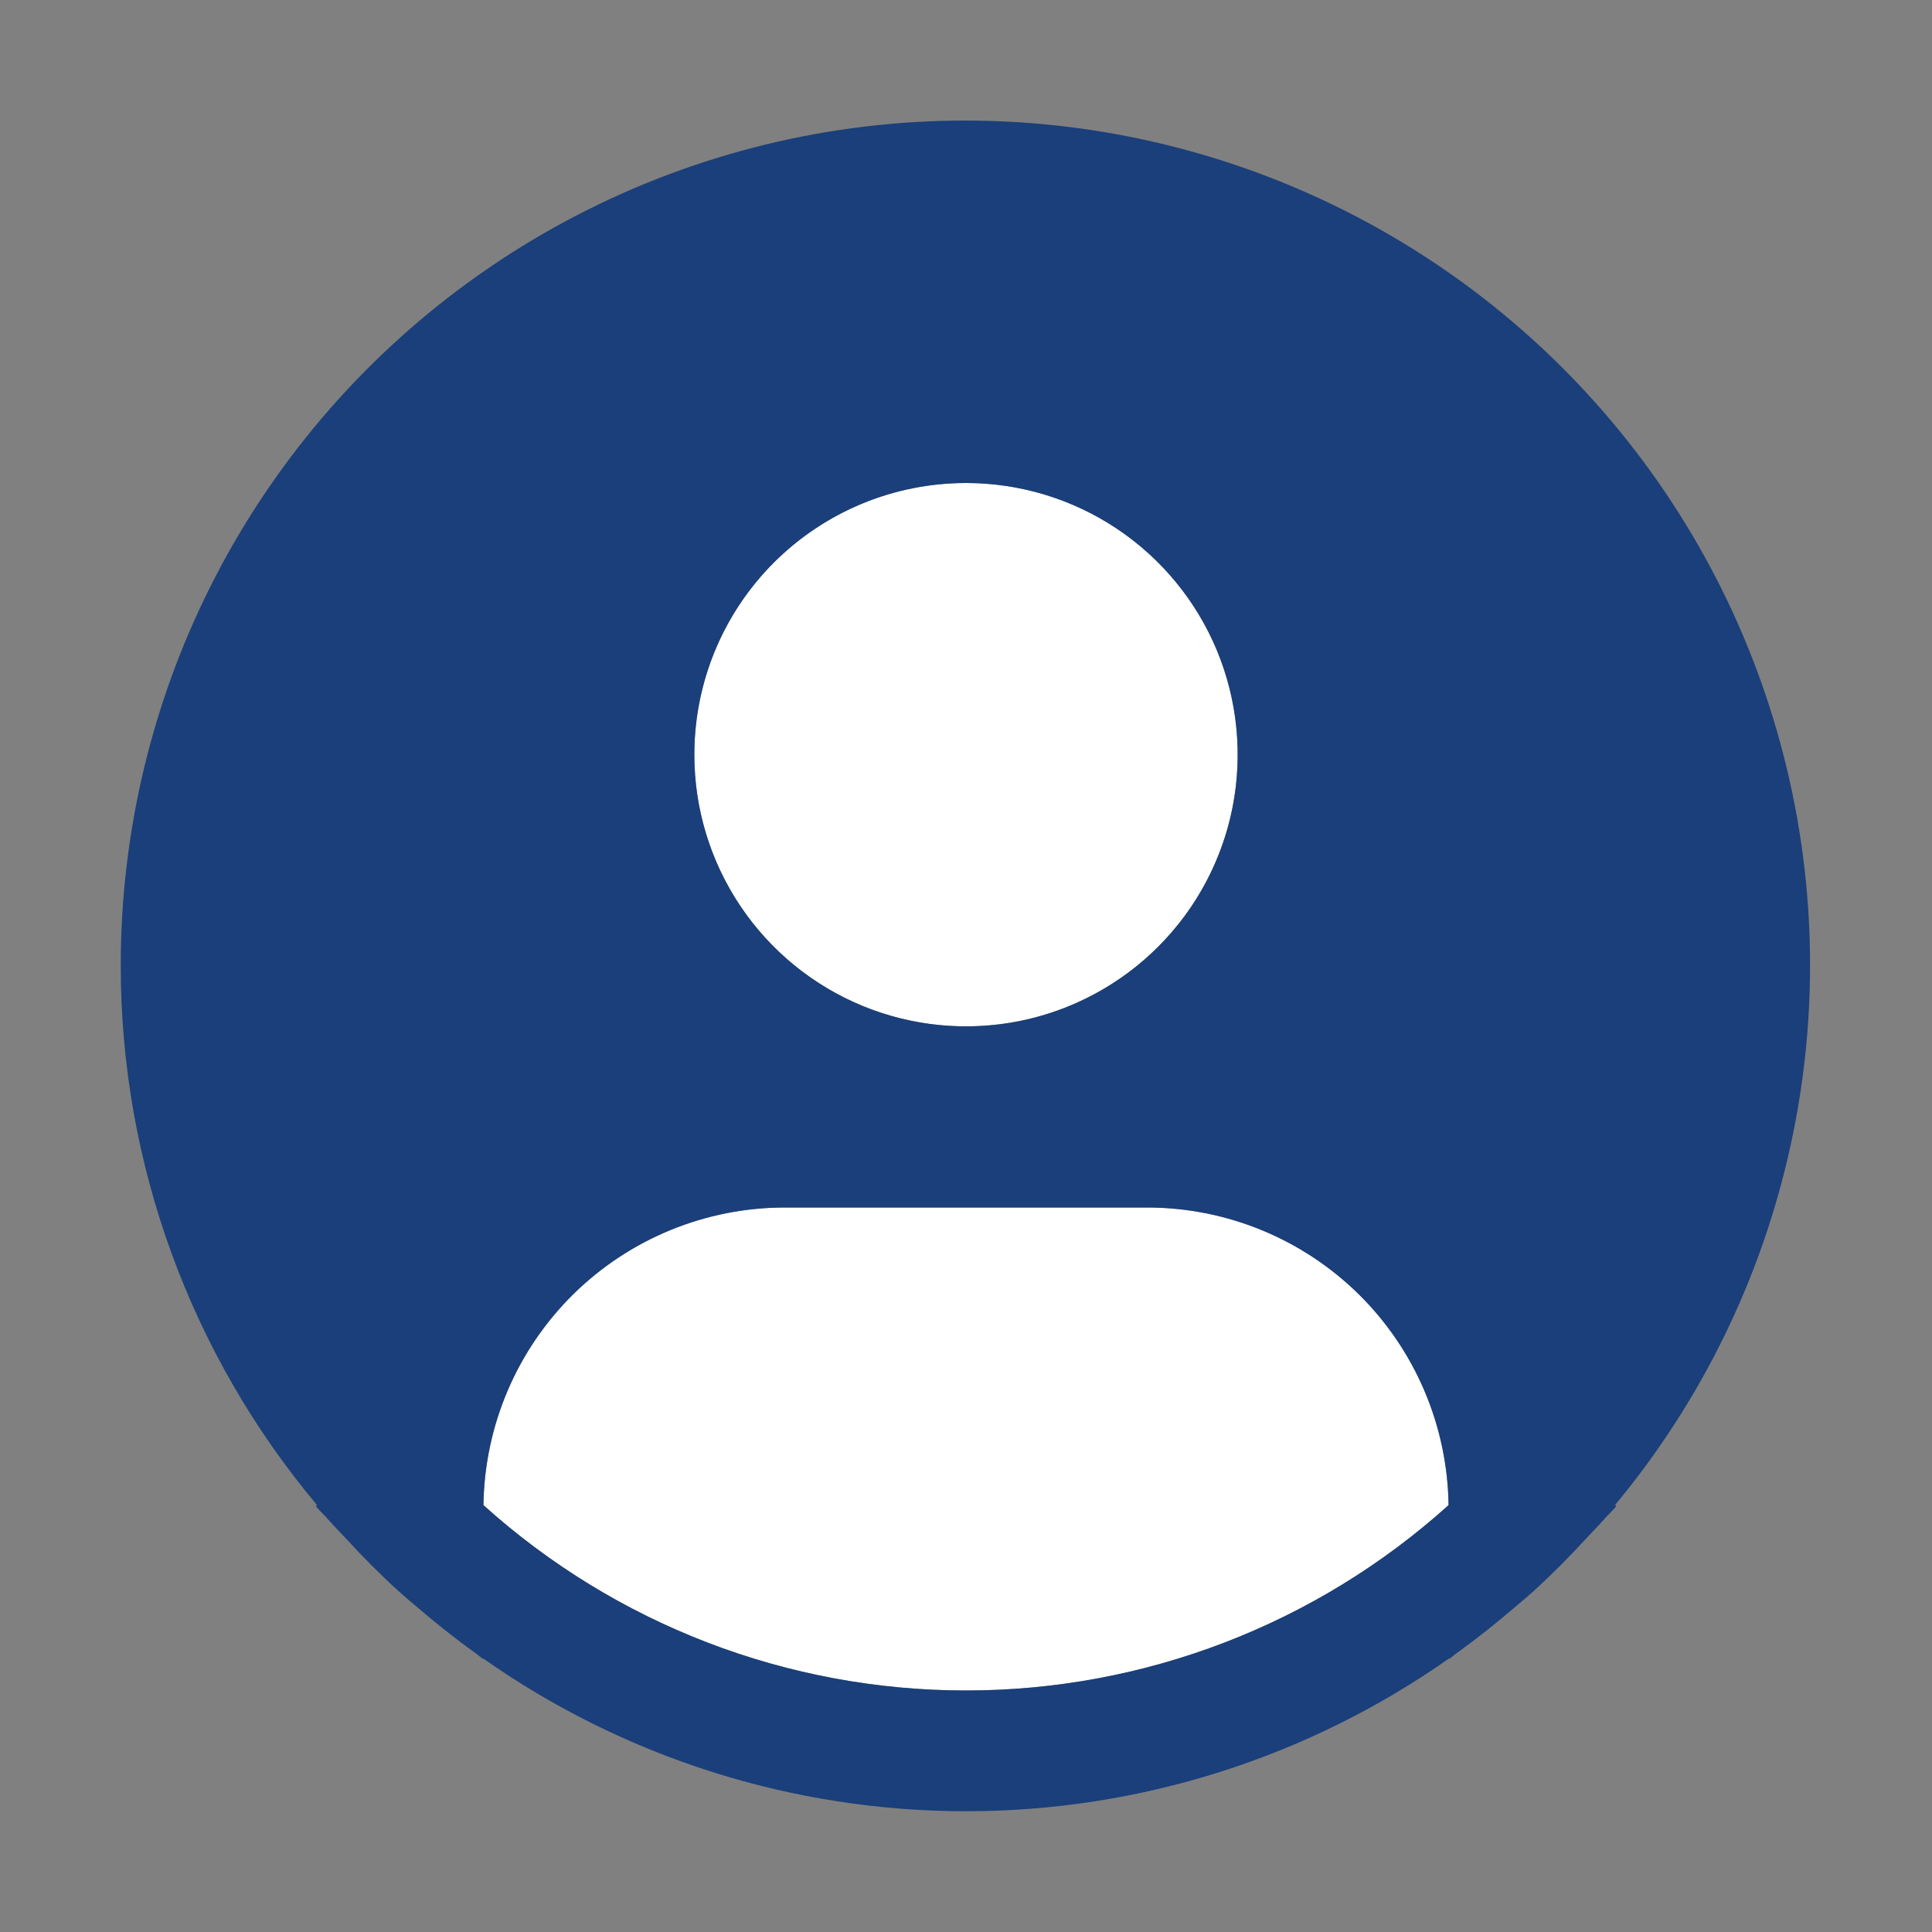
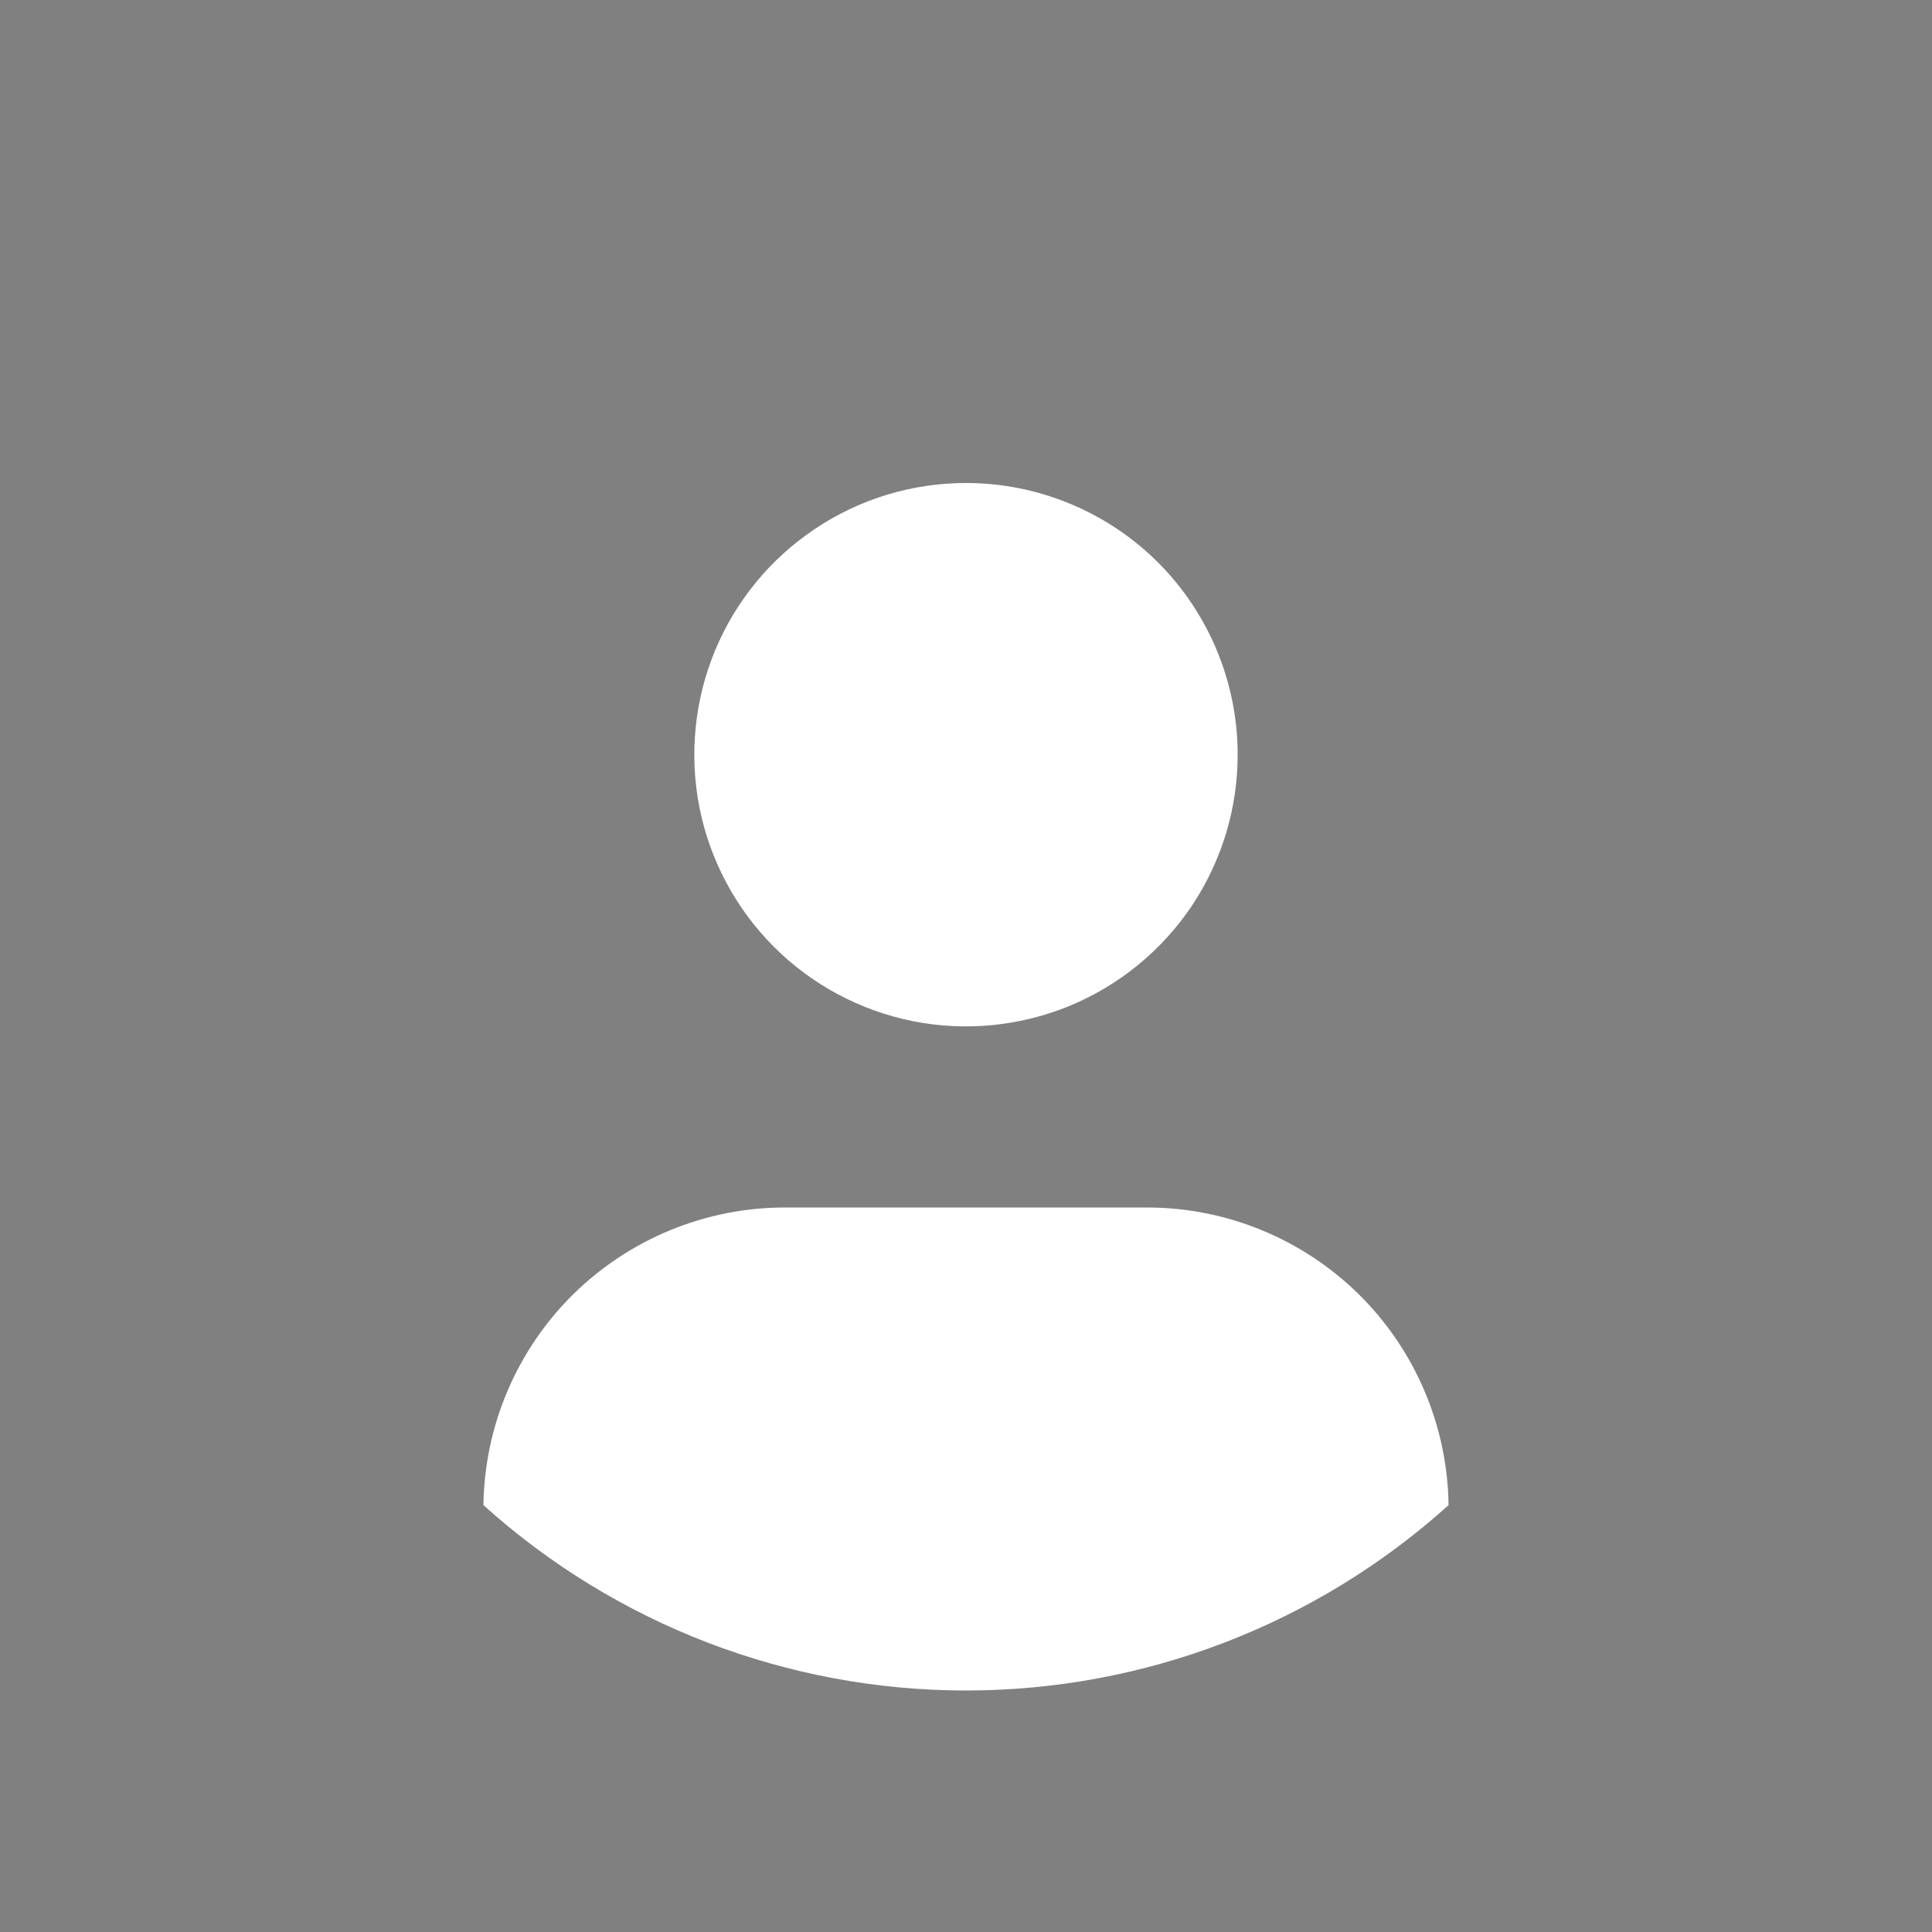
<svg xmlns="http://www.w3.org/2000/svg" width="18" height="18" viewBox="0 0 18 18" fill="none">
  <rect x="0" y="0" width="18" height="18" fill="#808080" stroke="none" />
  <path d="M4.504 14.023C4.514 13.284 4.814 12.579 5.339 12.06C5.865 11.542 6.574 11.25 7.312 11.25H10.688C11.426 11.25 12.135 11.542 12.661 12.06C13.186 12.579 13.486 13.284 13.496 14.023C12.262 15.135 10.661 15.75 9 15.75C7.339 15.75 5.738 15.135 4.504 14.023ZM11.531 7.031C11.531 7.532 11.383 8.021 11.105 8.438C10.826 8.854 10.431 9.178 9.969 9.37C9.506 9.561 8.997 9.612 8.506 9.514C8.015 9.416 7.564 9.175 7.21 8.821C6.856 8.467 6.615 8.016 6.517 7.525C6.42 7.034 6.47 6.525 6.661 6.063C6.853 5.6 7.177 5.205 7.594 4.927C8.01 4.648 8.499 4.5 9 4.5C9.671 4.5 10.315 4.767 10.79 5.241C11.264 5.716 11.531 6.36 11.531 7.031Z" fill="white" />
-   <path d="M15.046 14.023C15.854 13.051 16.416 11.899 16.684 10.664C16.953 9.429 16.92 8.147 16.588 6.928C16.256 5.708 15.636 4.587 14.779 3.658C13.922 2.729 12.854 2.02 11.665 1.591C10.476 1.162 9.202 1.025 7.949 1.193C6.697 1.361 5.503 1.828 4.469 2.555C3.435 3.282 2.591 4.247 2.009 5.369C1.427 6.49 1.124 7.736 1.125 9C1.125 10.837 1.773 12.615 2.954 14.023L2.942 14.033C2.982 14.08 3.027 14.12 3.067 14.167C3.118 14.225 3.172 14.279 3.225 14.336C3.382 14.507 3.544 14.671 3.714 14.825C3.766 14.872 3.819 14.916 3.872 14.961C4.052 15.116 4.237 15.264 4.429 15.401C4.453 15.418 4.476 15.44 4.501 15.457V15.451C5.818 16.378 7.39 16.875 9.001 16.875C10.611 16.875 12.183 16.378 13.501 15.451V15.457C13.525 15.44 13.547 15.418 13.573 15.401C13.764 15.263 13.949 15.116 14.129 14.961C14.182 14.916 14.235 14.872 14.287 14.825C14.457 14.67 14.619 14.507 14.776 14.336C14.829 14.279 14.883 14.225 14.934 14.167C14.974 14.12 15.019 14.08 15.059 14.032L15.046 14.023ZM9 4.5C9.501 4.5 9.99 4.648 10.406 4.926C10.823 5.205 11.147 5.6 11.339 6.062C11.53 6.525 11.58 7.034 11.483 7.525C11.385 8.016 11.144 8.467 10.79 8.821C10.436 9.175 9.985 9.416 9.494 9.514C9.003 9.611 8.494 9.561 8.031 9.37C7.569 9.178 7.173 8.854 6.895 8.437C6.617 8.021 6.469 7.532 6.469 7.031C6.469 6.36 6.735 5.716 7.21 5.241C7.685 4.766 8.329 4.5 9 4.5ZM4.504 14.023C4.514 13.284 4.814 12.579 5.339 12.06C5.865 11.541 6.574 11.25 7.312 11.25H10.688C11.426 11.25 12.135 11.541 12.661 12.06C13.186 12.579 13.486 13.284 13.496 14.023C12.262 15.135 10.661 15.75 9 15.75C7.339 15.75 5.738 15.135 4.504 14.023Z" fill="#1A3F7A" />
</svg>